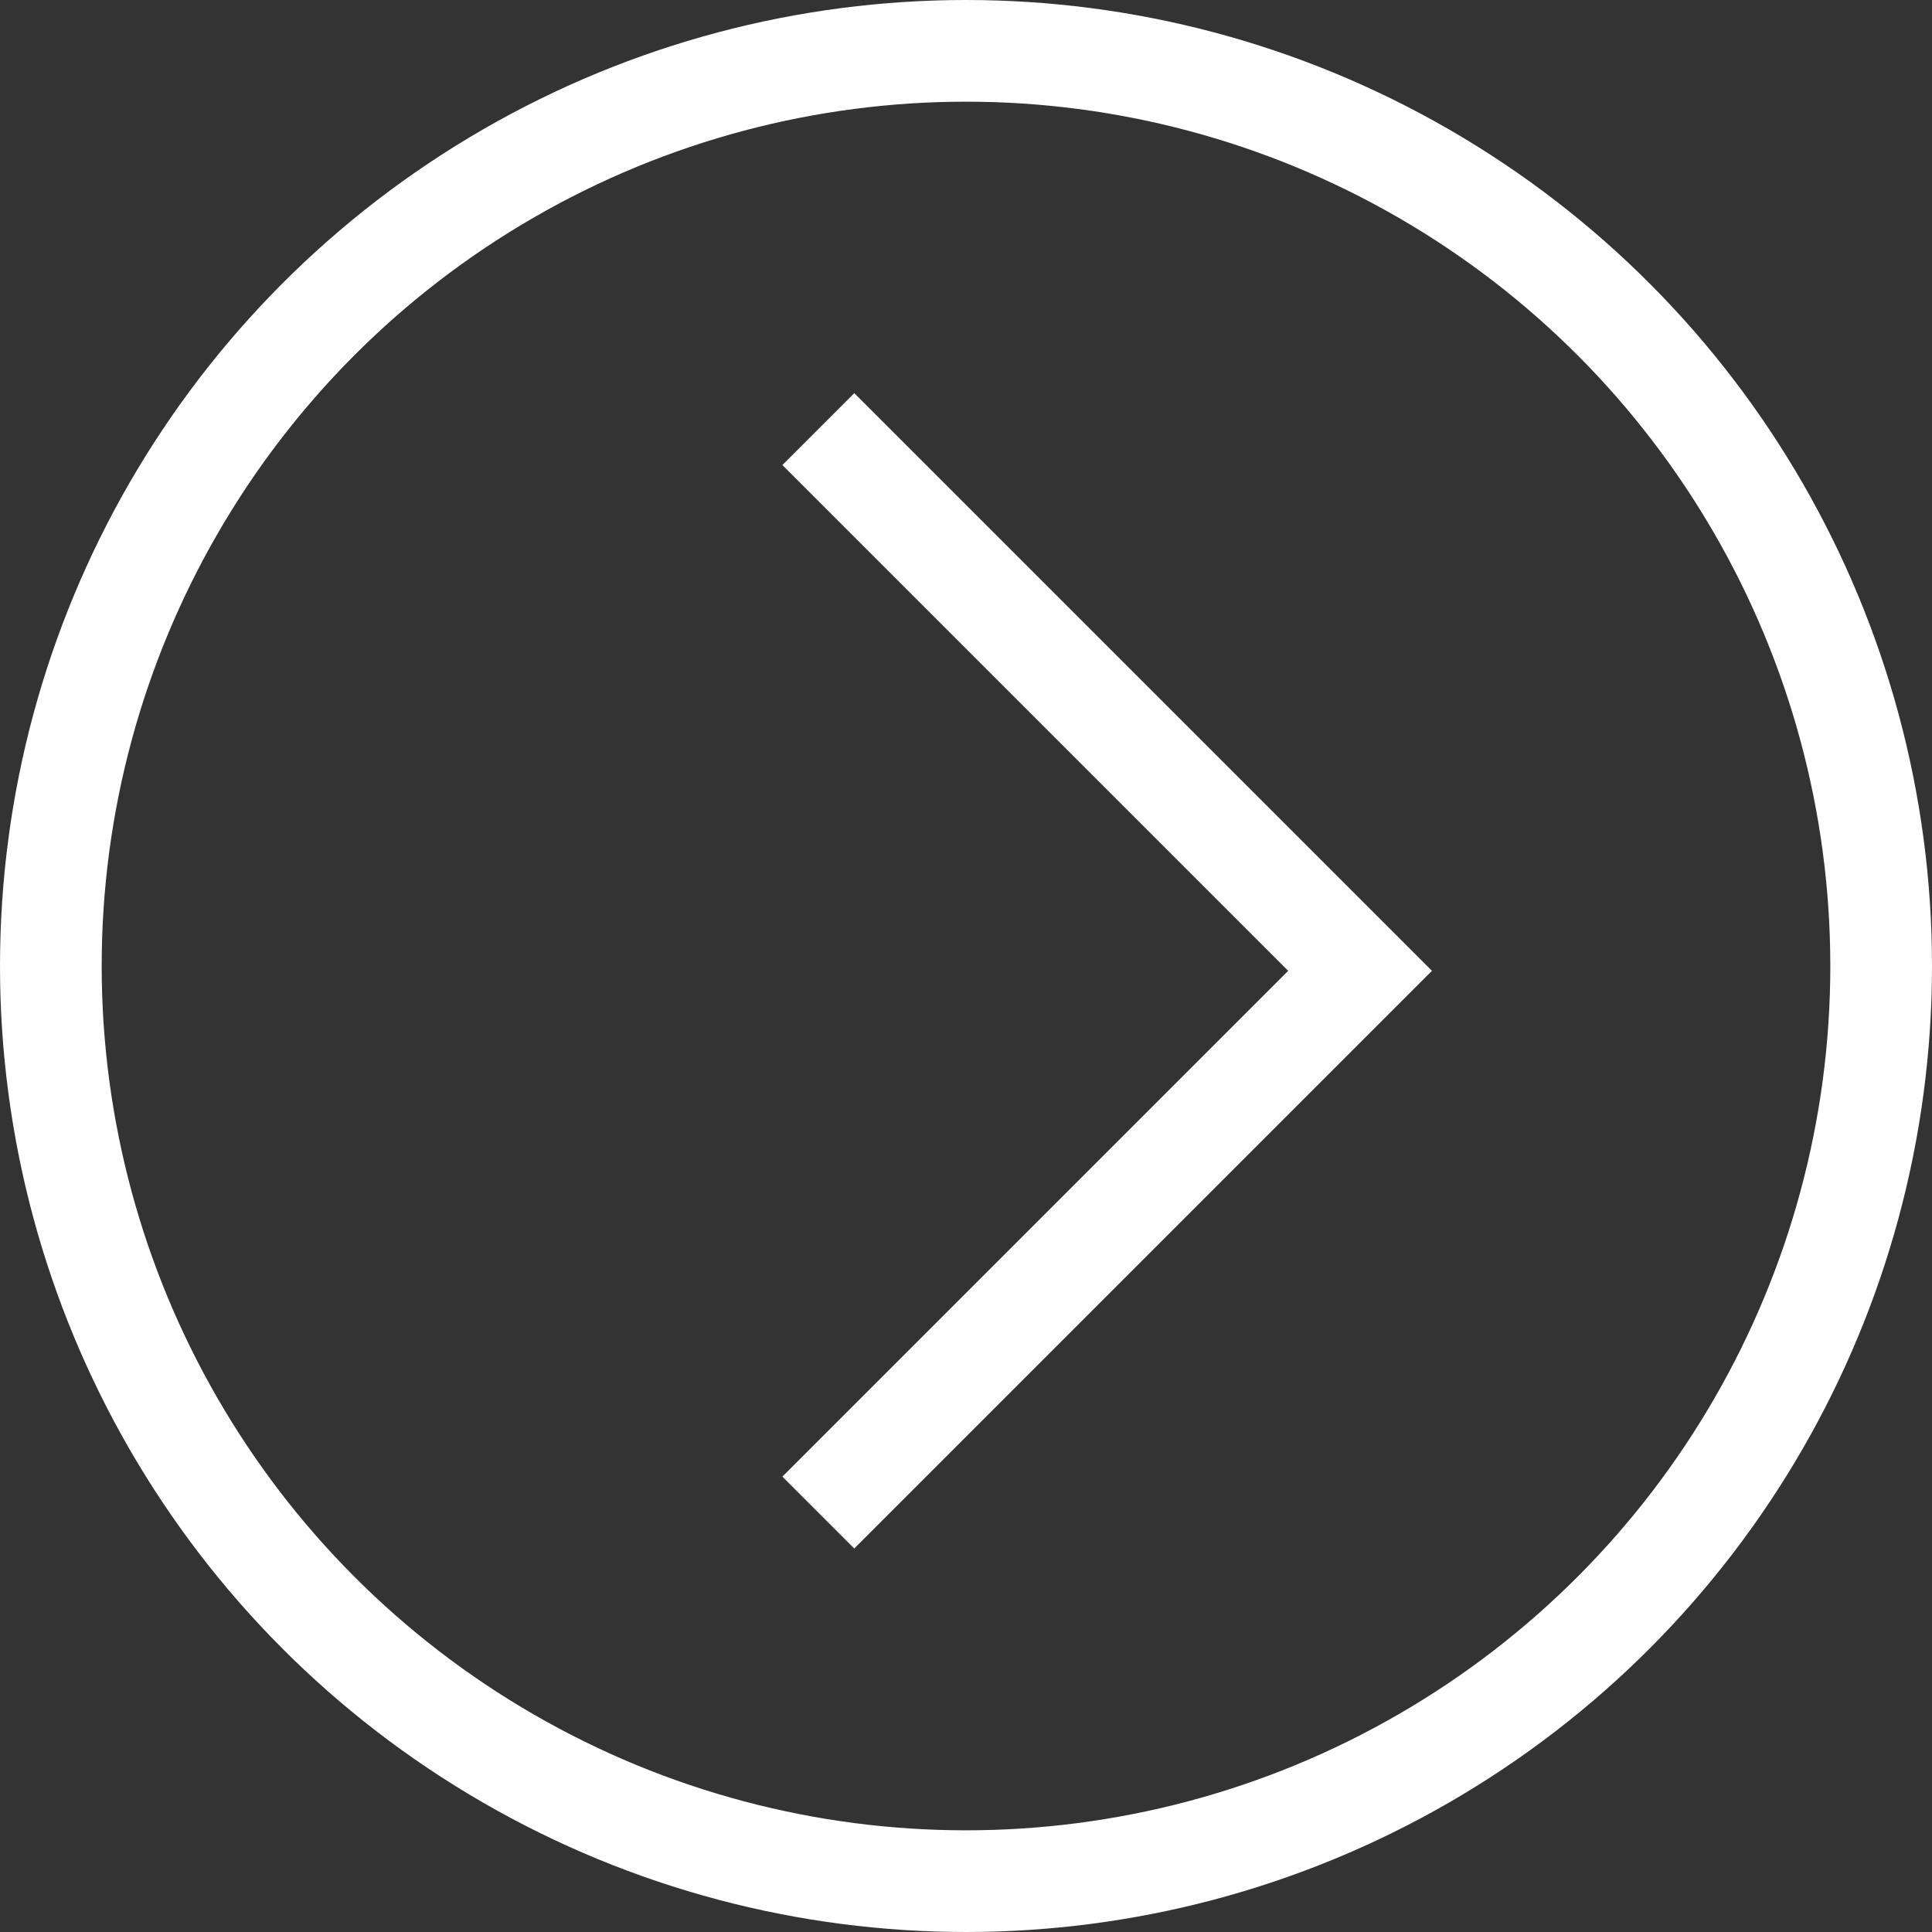
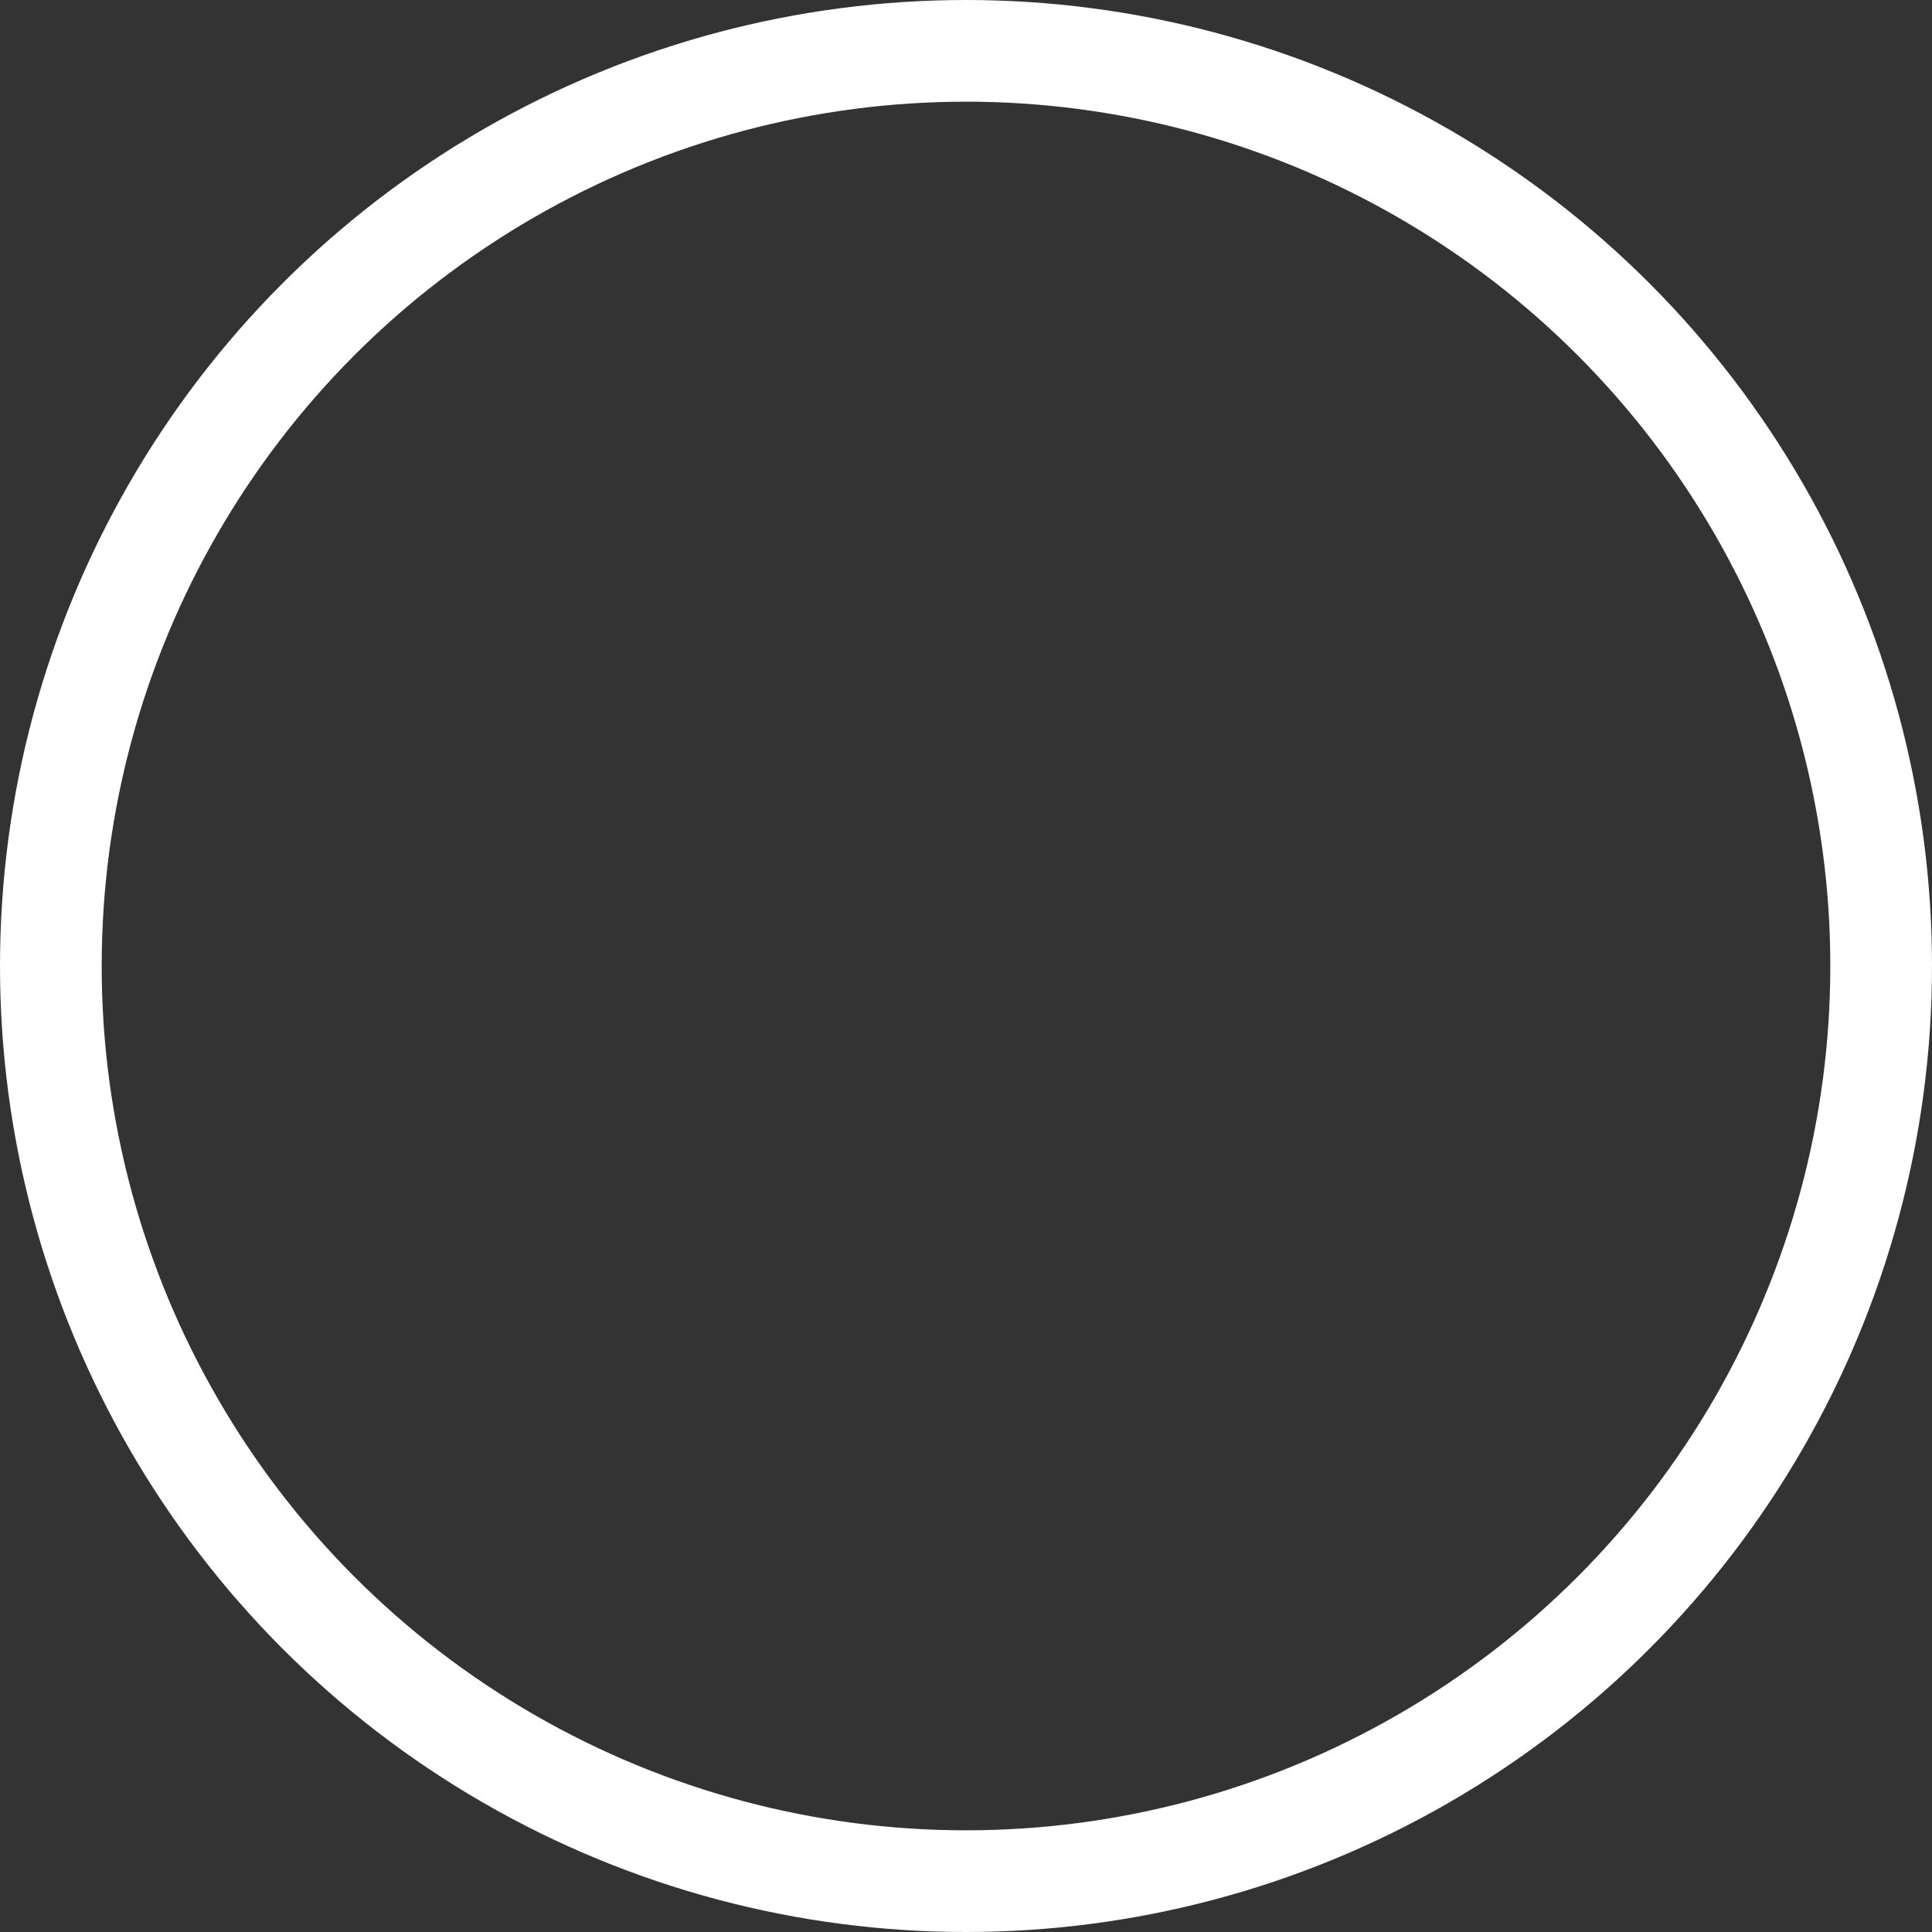
<svg xmlns="http://www.w3.org/2000/svg" width="76" height="76" viewBox="0 0 76 76">
  <rect x="0" y="0" width="76" height="76" fill="#333333" stroke="none" />
  <g id="Group_410" data-name="Group 410" transform="translate(-1318 -1839.877)">
-     <path id="Path_846" data-name="Path 846" d="M-9523.75,1498.779l-21.31,21.31,21.31,21.31" transform="translate(-8173.559 3398.156) rotate(180)" fill="none" stroke="#fff" stroke-width="4" />
    <g id="Ellipse_3" data-name="Ellipse 3" transform="translate(1394 1915.877) rotate(180)" fill="none" stroke="#fff" stroke-width="4">
      <circle cx="38" cy="38" r="38" stroke="none" />
      <circle cx="38" cy="38" r="36" fill="none" />
    </g>
  </g>
</svg>